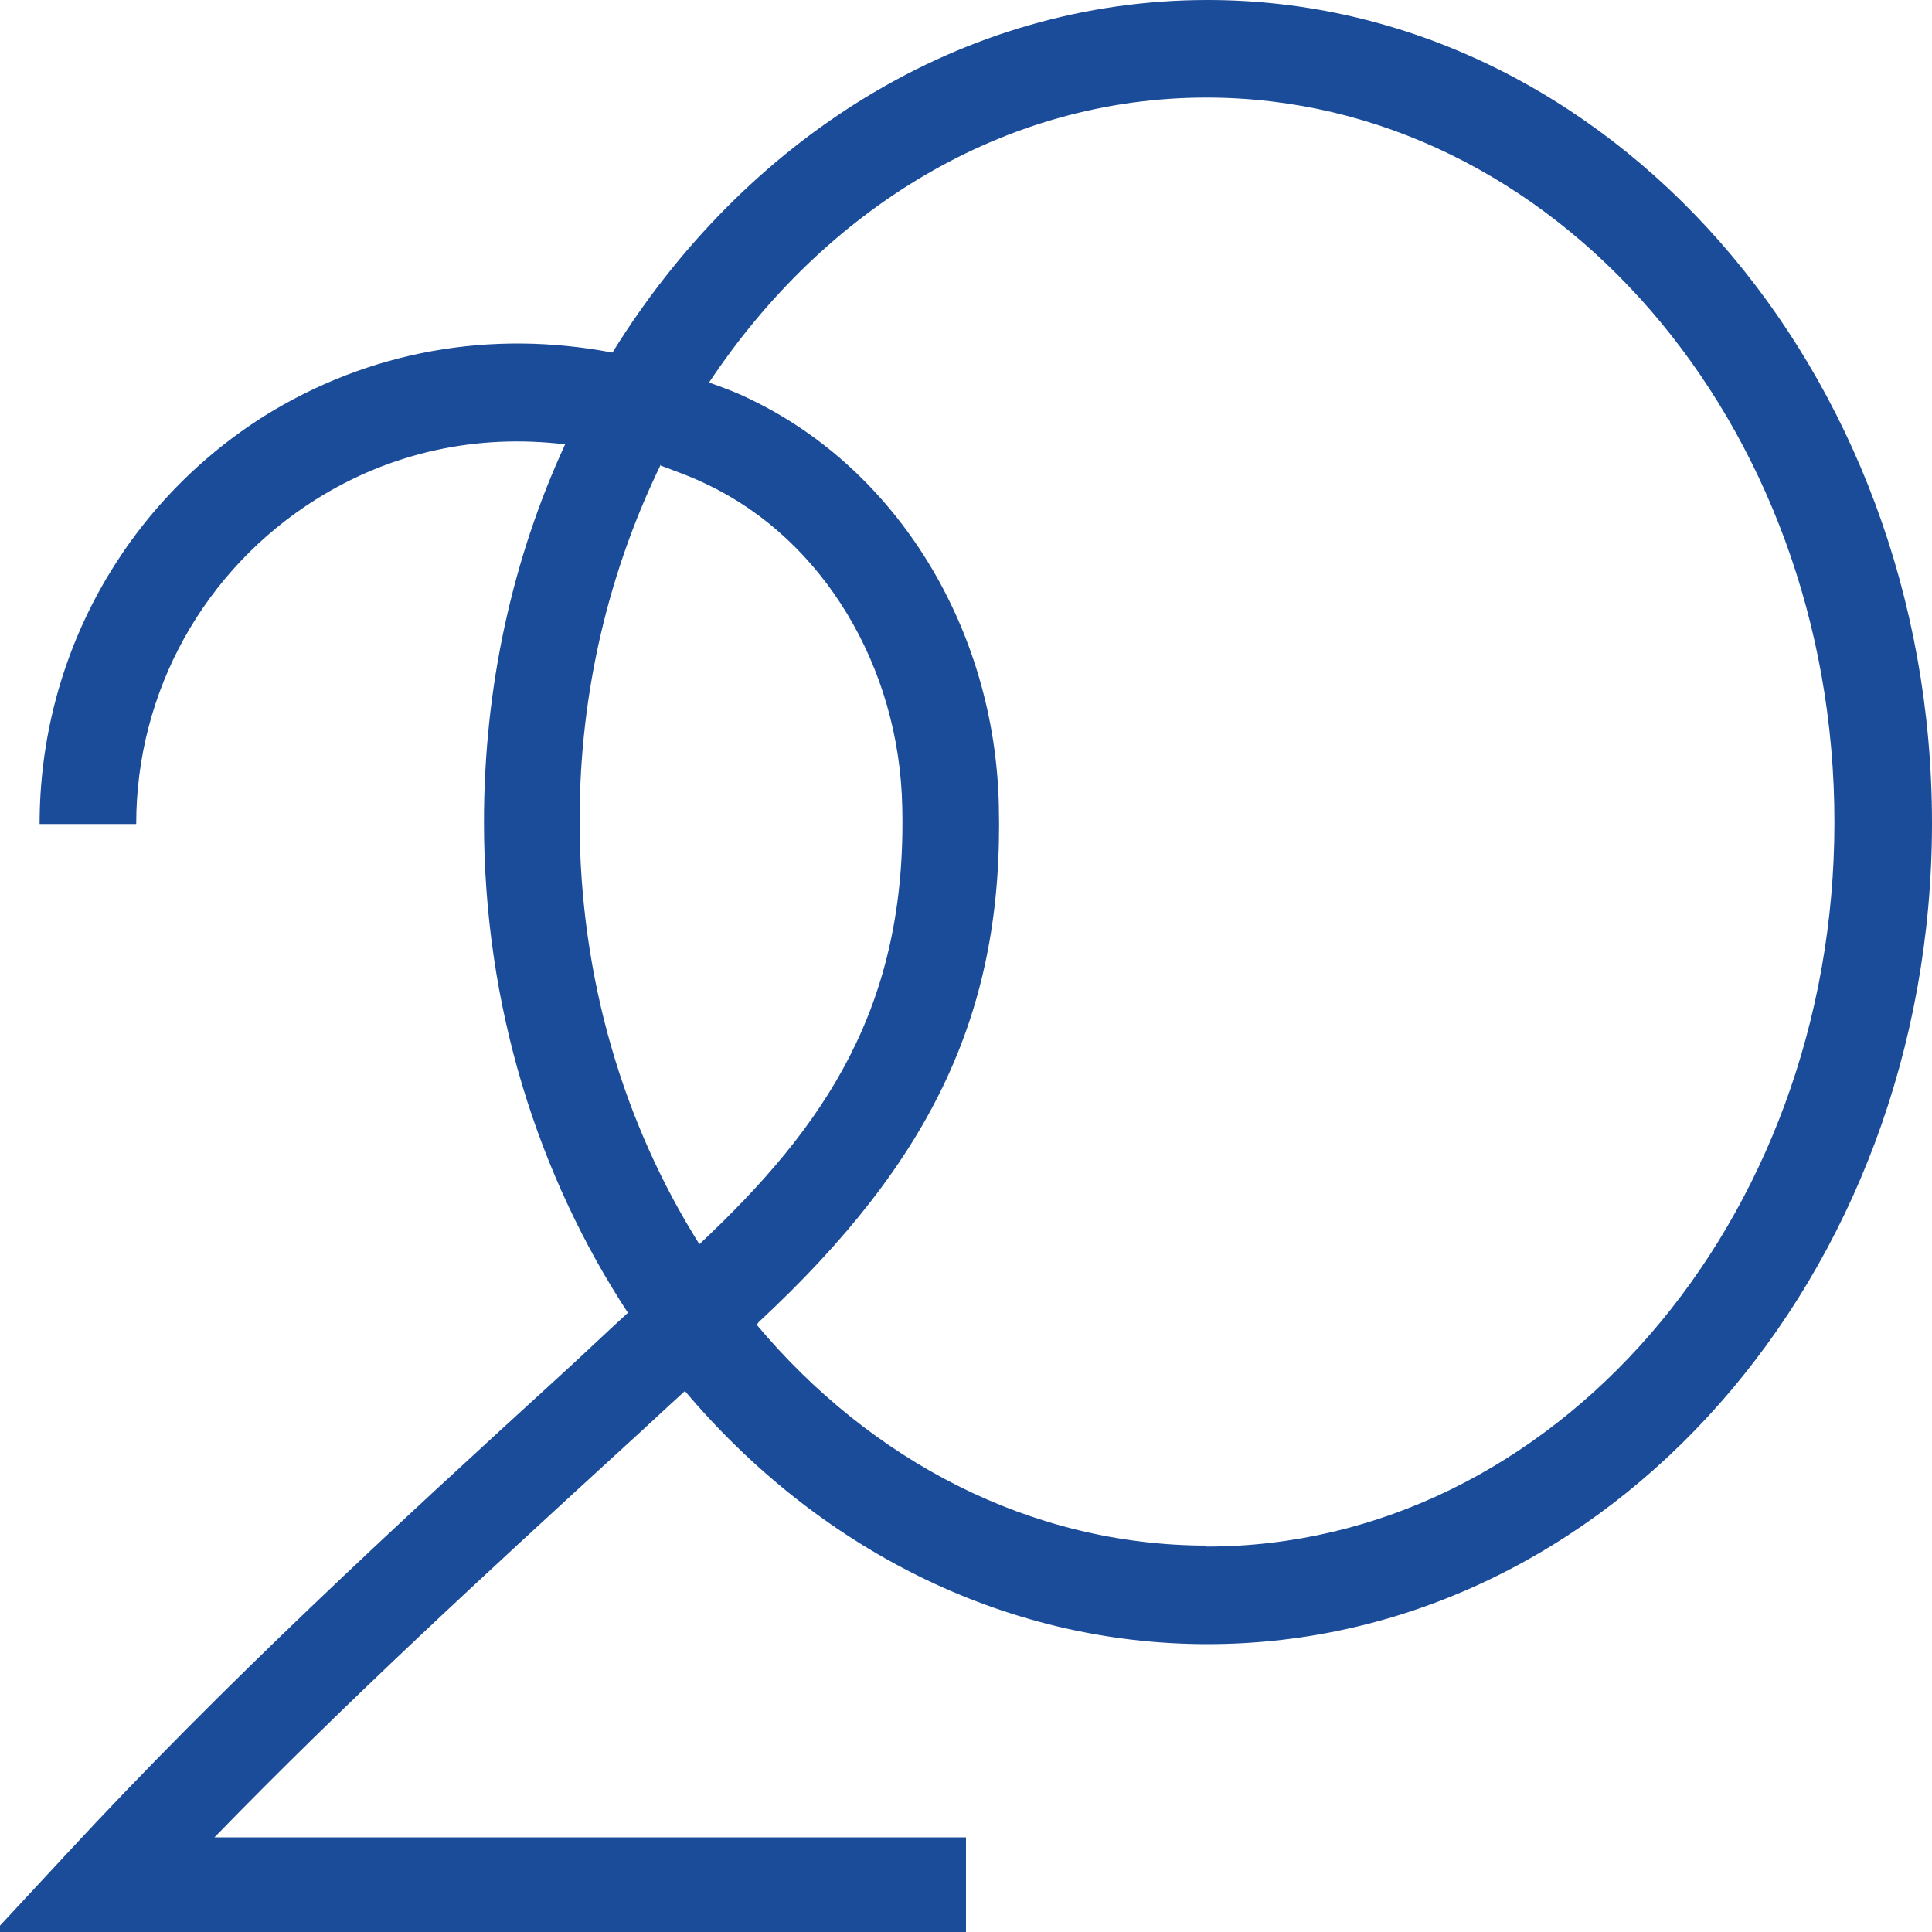
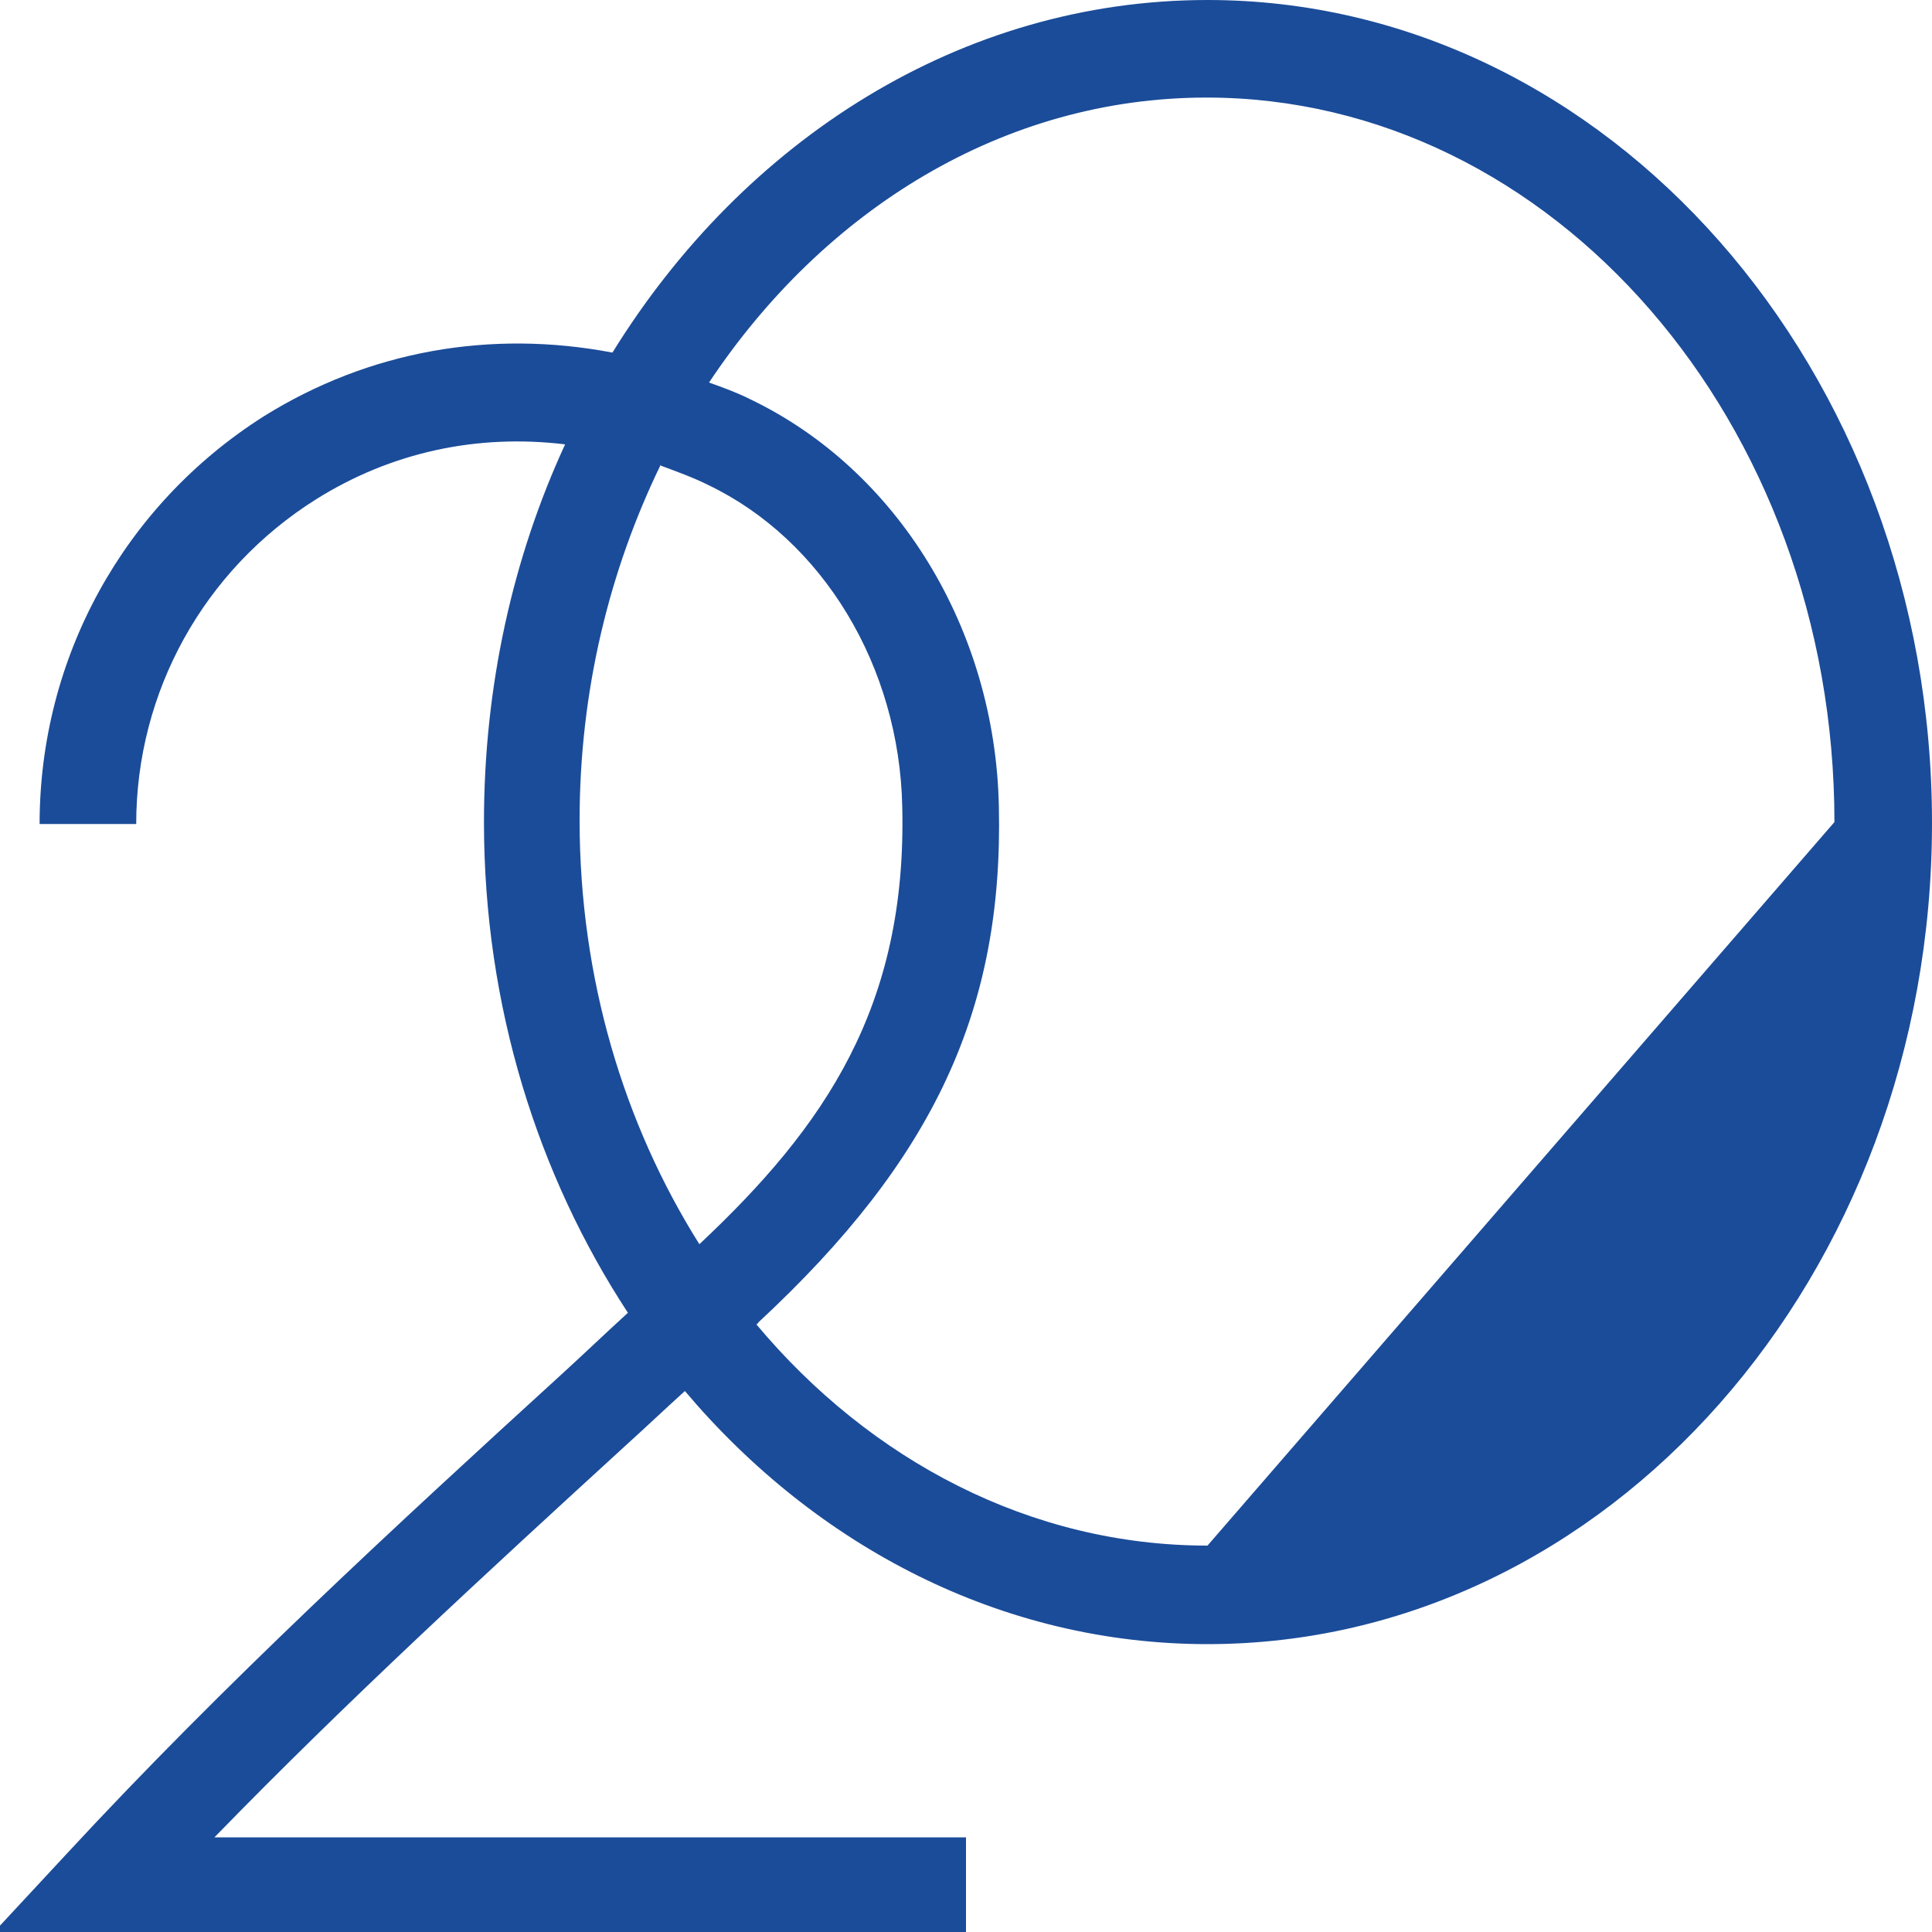
<svg xmlns="http://www.w3.org/2000/svg" id="Layer_1" viewBox="0 0 20 20">
  <defs>
    <style>.cls-1{fill:#1b4c99;stroke-width:0px;}</style>
  </defs>
-   <path class="cls-1" d="m12.5,0c-2.55,0-4.8,1.45-6.16,3.65-1.26-.24-2.52-.02-3.61.66C1.28,5.23.41,6.81.41,8.53h1c0-1.37.7-2.63,1.86-3.36.78-.49,1.67-.68,2.58-.57-.54,1.17-.84,2.5-.84,3.91,0,1.91.56,3.66,1.49,5.08-.23.21-.46.43-.69.64-1.72,1.57-3.49,3.2-5.11,4.95l-.78.84h10.08v-1H2.22c1.37-1.41,2.83-2.75,4.25-4.05.21-.19.41-.38.62-.57,1.36,1.61,3.28,2.62,5.41,2.62,4.14,0,7.5-3.81,7.5-8.5S16.64,0,12.5,0Zm-5.66,4.82c.16.06.33.12.49.2,1.19.57,1.98,1.88,2.01,3.33.05,2.07-.8,3.31-2.1,4.53-.78-1.24-1.24-2.75-1.24-4.39,0-1.34.31-2.59.84-3.68Zm5.66,11.18c-1.83,0-3.49-.88-4.67-2.29,0,0,.02-.01.02-.02,1.82-1.69,2.54-3.24,2.49-5.35-.04-1.83-1.05-3.48-2.58-4.21-.14-.07-.28-.12-.42-.17,1.19-1.79,3.05-2.95,5.15-2.95,3.58,0,6.5,3.36,6.5,7.5s-2.92,7.5-6.5,7.5Z" />
+   <path class="cls-1" d="m12.5,0c-2.55,0-4.8,1.45-6.16,3.65-1.26-.24-2.52-.02-3.61.66C1.28,5.23.41,6.81.41,8.53h1c0-1.37.7-2.63,1.86-3.36.78-.49,1.67-.68,2.58-.57-.54,1.17-.84,2.5-.84,3.91,0,1.91.56,3.66,1.49,5.08-.23.21-.46.43-.69.64-1.72,1.57-3.49,3.2-5.11,4.95l-.78.84h10.08v-1H2.22c1.37-1.41,2.83-2.75,4.25-4.05.21-.19.41-.38.62-.57,1.36,1.61,3.28,2.62,5.41,2.62,4.14,0,7.5-3.81,7.5-8.5S16.64,0,12.5,0Zm-5.66,4.82c.16.06.33.12.49.2,1.19.57,1.98,1.88,2.01,3.33.05,2.07-.8,3.31-2.1,4.53-.78-1.24-1.24-2.75-1.24-4.39,0-1.34.31-2.59.84-3.68Zm5.66,11.18c-1.83,0-3.49-.88-4.67-2.29,0,0,.02-.01.02-.02,1.82-1.69,2.54-3.24,2.49-5.35-.04-1.83-1.05-3.48-2.58-4.21-.14-.07-.28-.12-.42-.17,1.19-1.79,3.05-2.95,5.15-2.95,3.58,0,6.5,3.36,6.5,7.5Z" />
</svg>